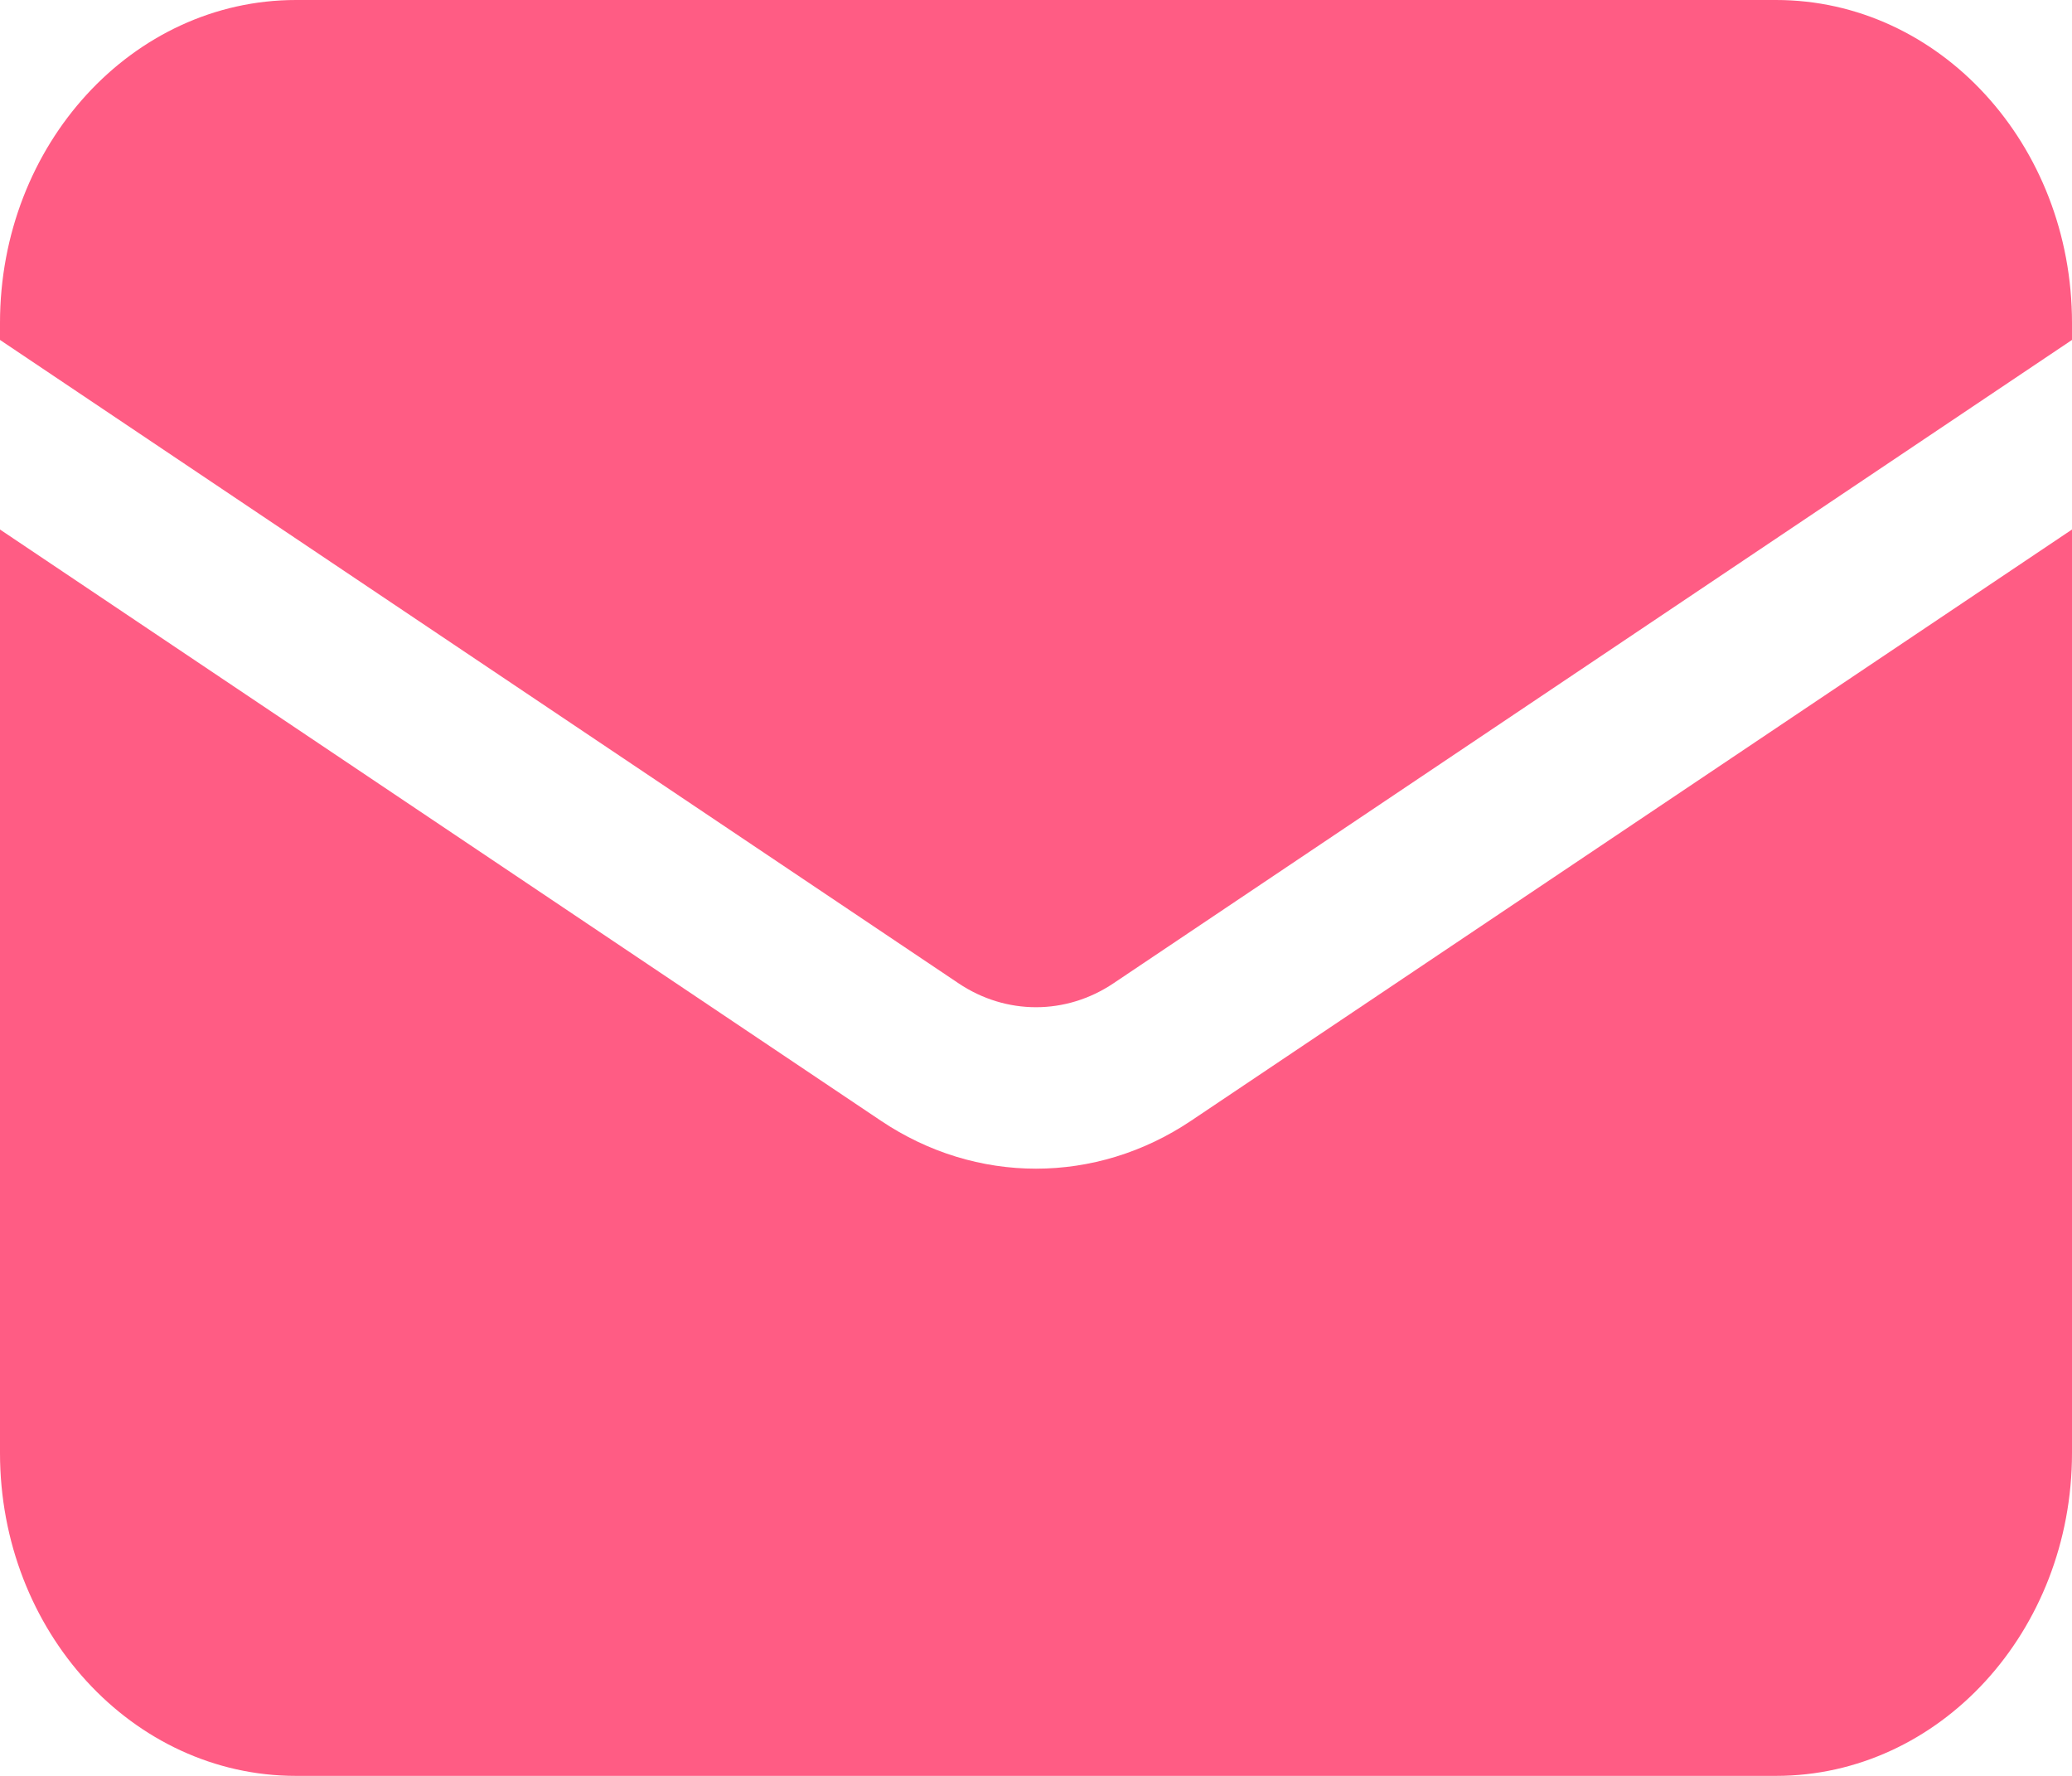
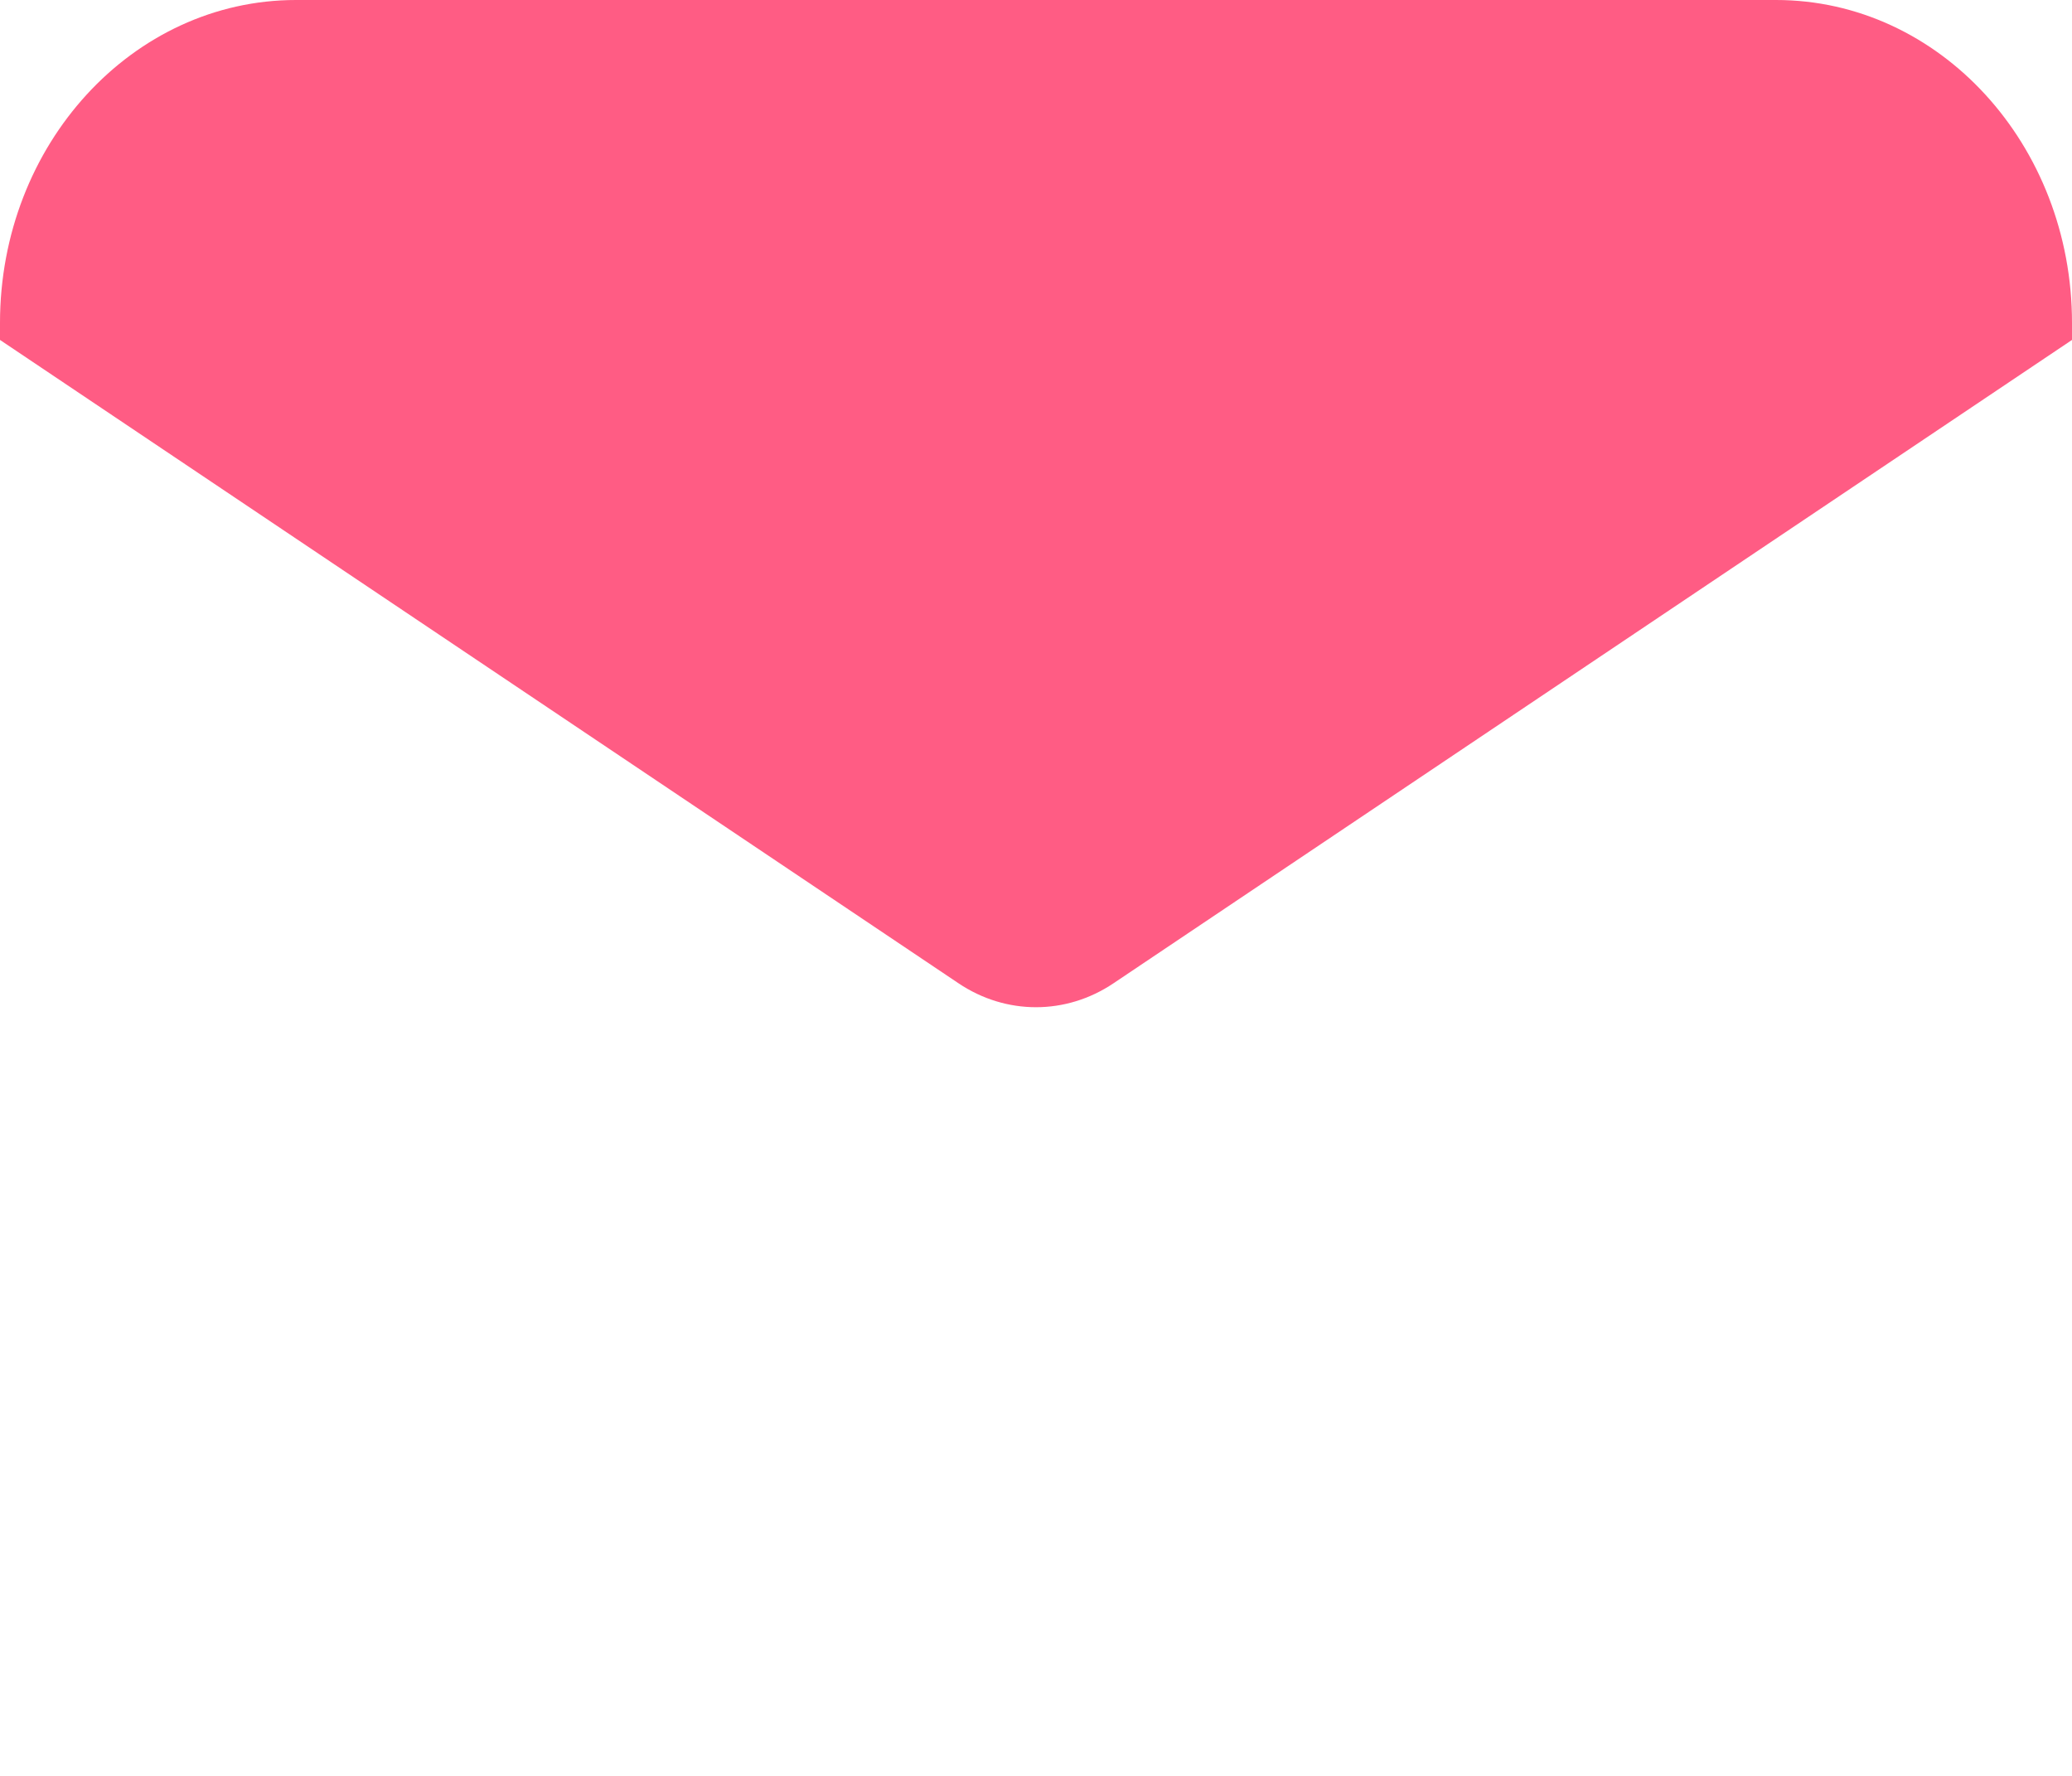
<svg xmlns="http://www.w3.org/2000/svg" width="14" height="12" viewBox="0 0 14 12" fill="none">
-   <path d="M0 3.578V9.818C0 11.023 0.895 12 2 12H12C13.105 12 14 11.023 14 9.818V3.578L8.048 7.573C7.405 8.005 6.595 8.005 5.952 7.573L0 3.578Z" fill="#FF5C84" />
  <path d="M14 2.297V2.182C14 0.977 13.105 0 12 0H2C0.895 0 0 0.977 0 2.182V2.297L6.476 6.644C6.797 6.86 7.203 6.86 7.524 6.644L14 2.297Z" fill="#FF5C84" />
</svg>